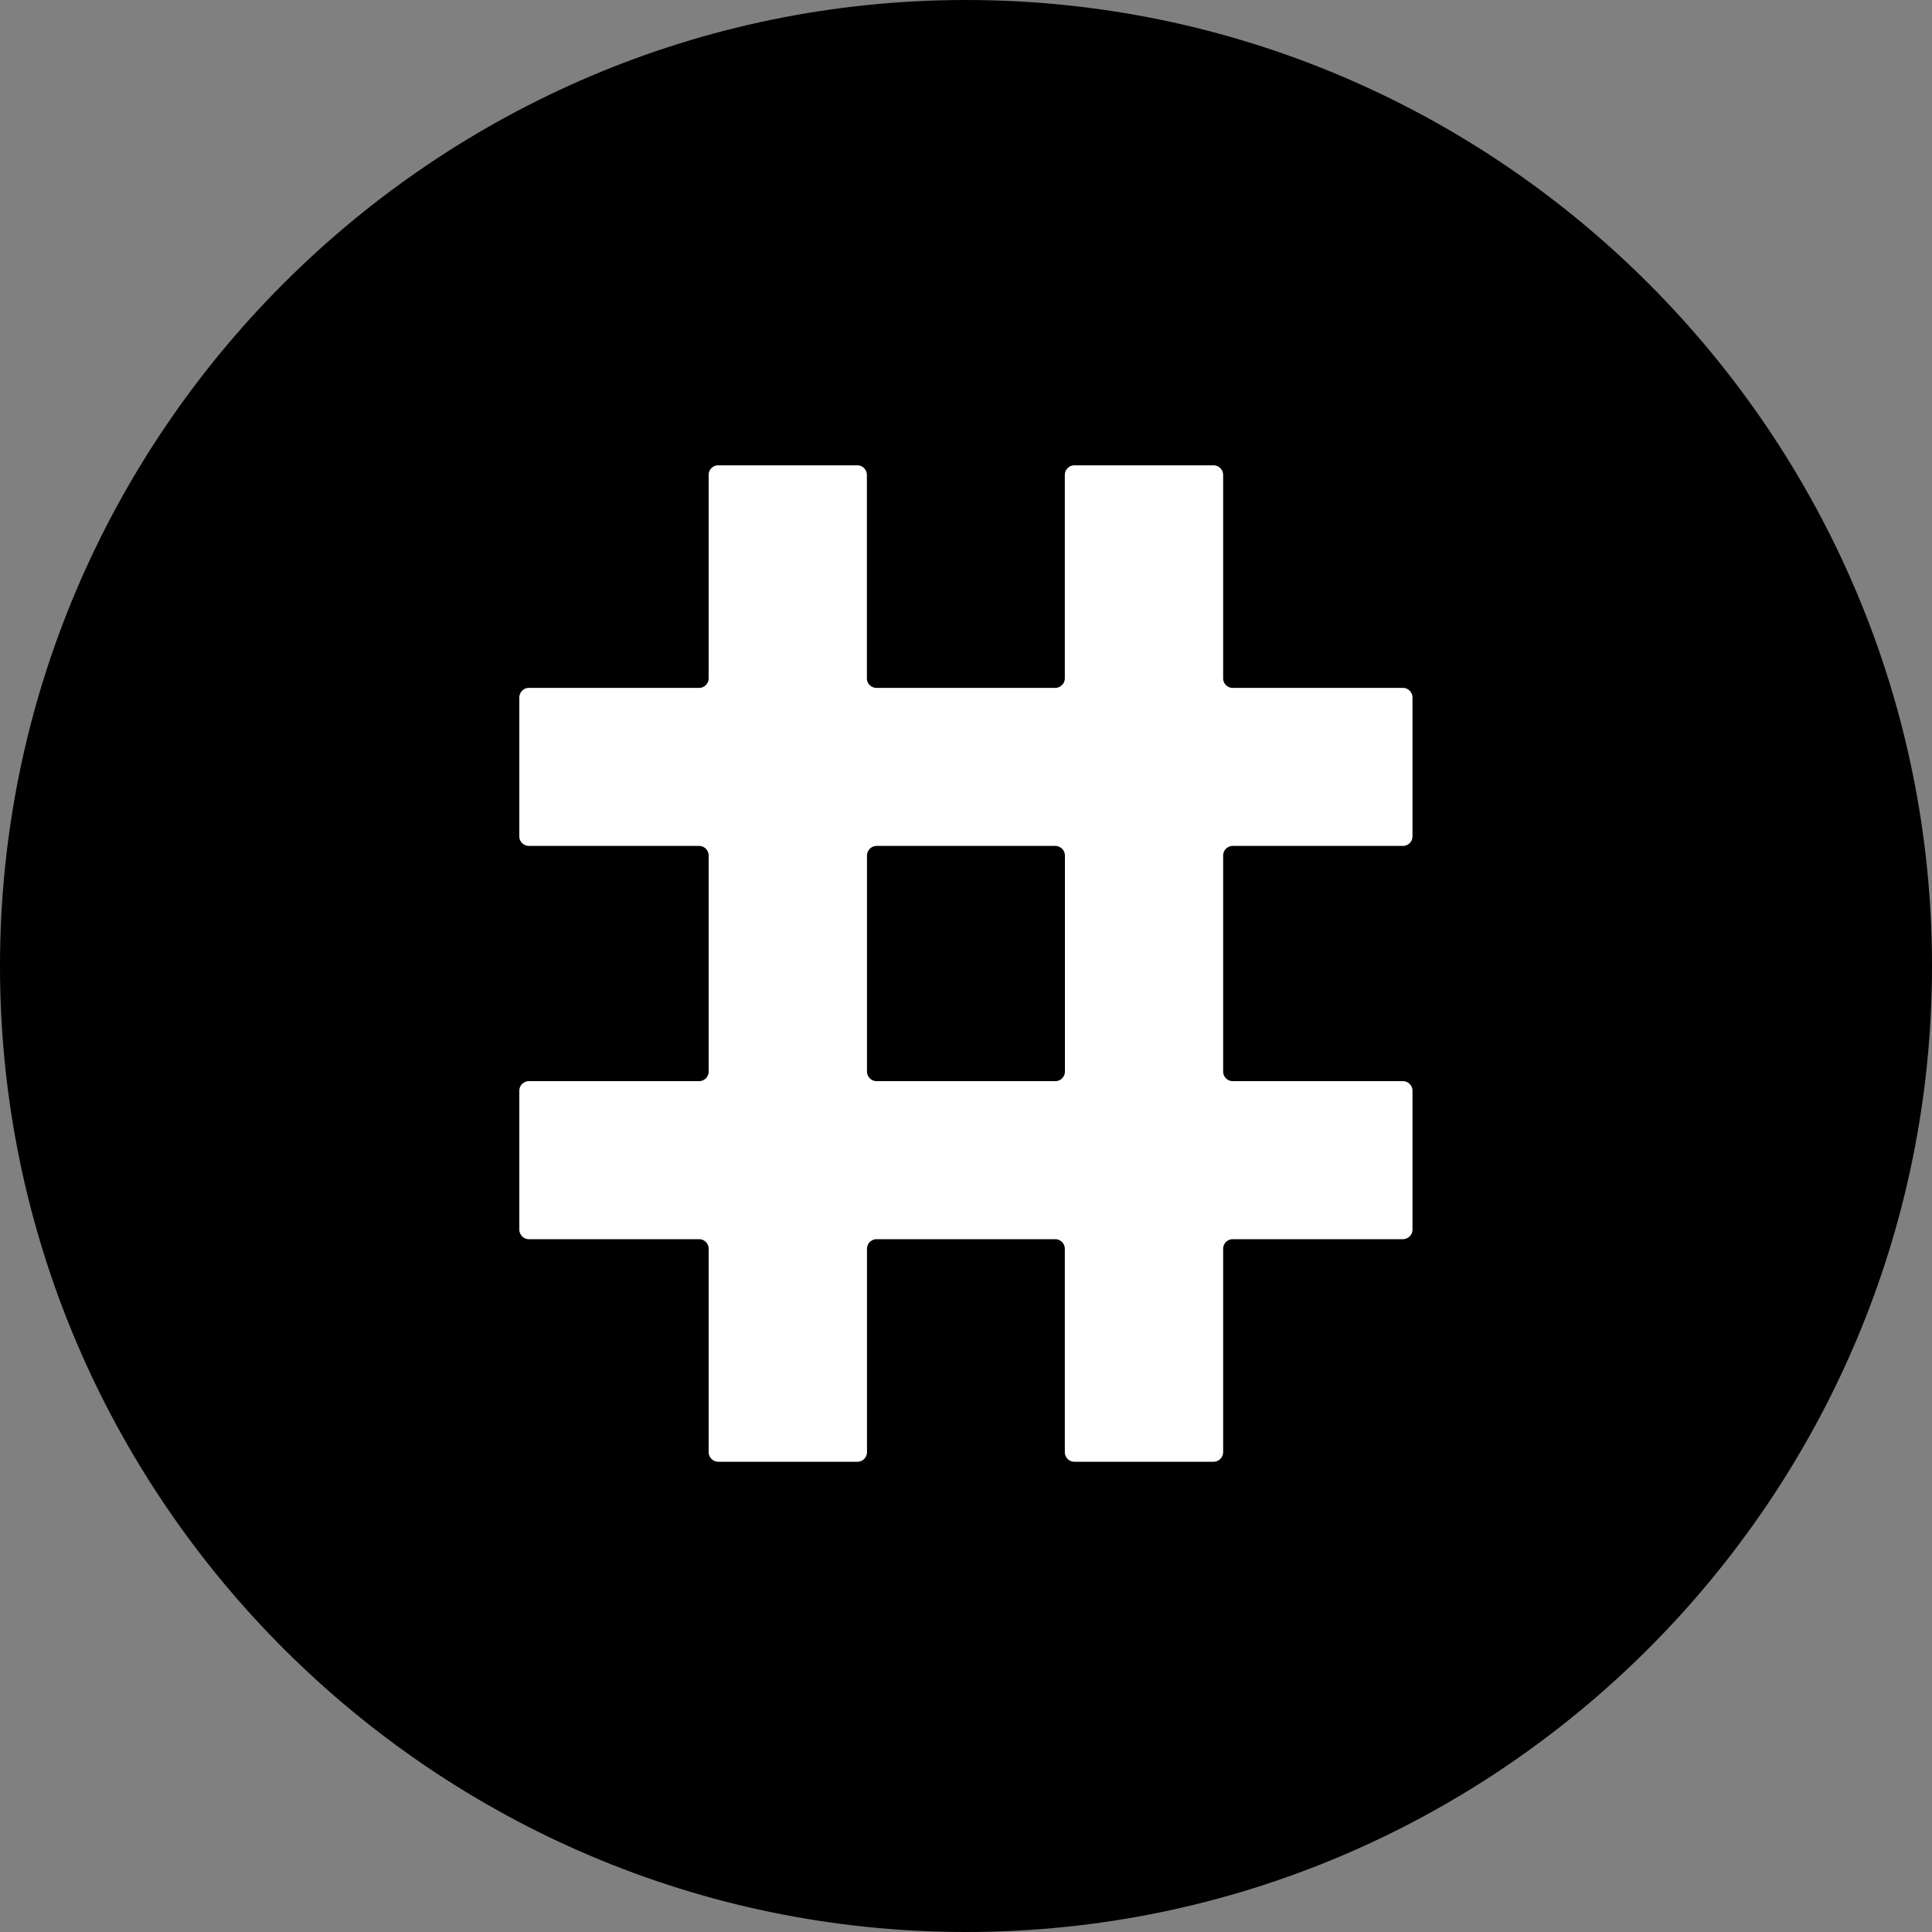
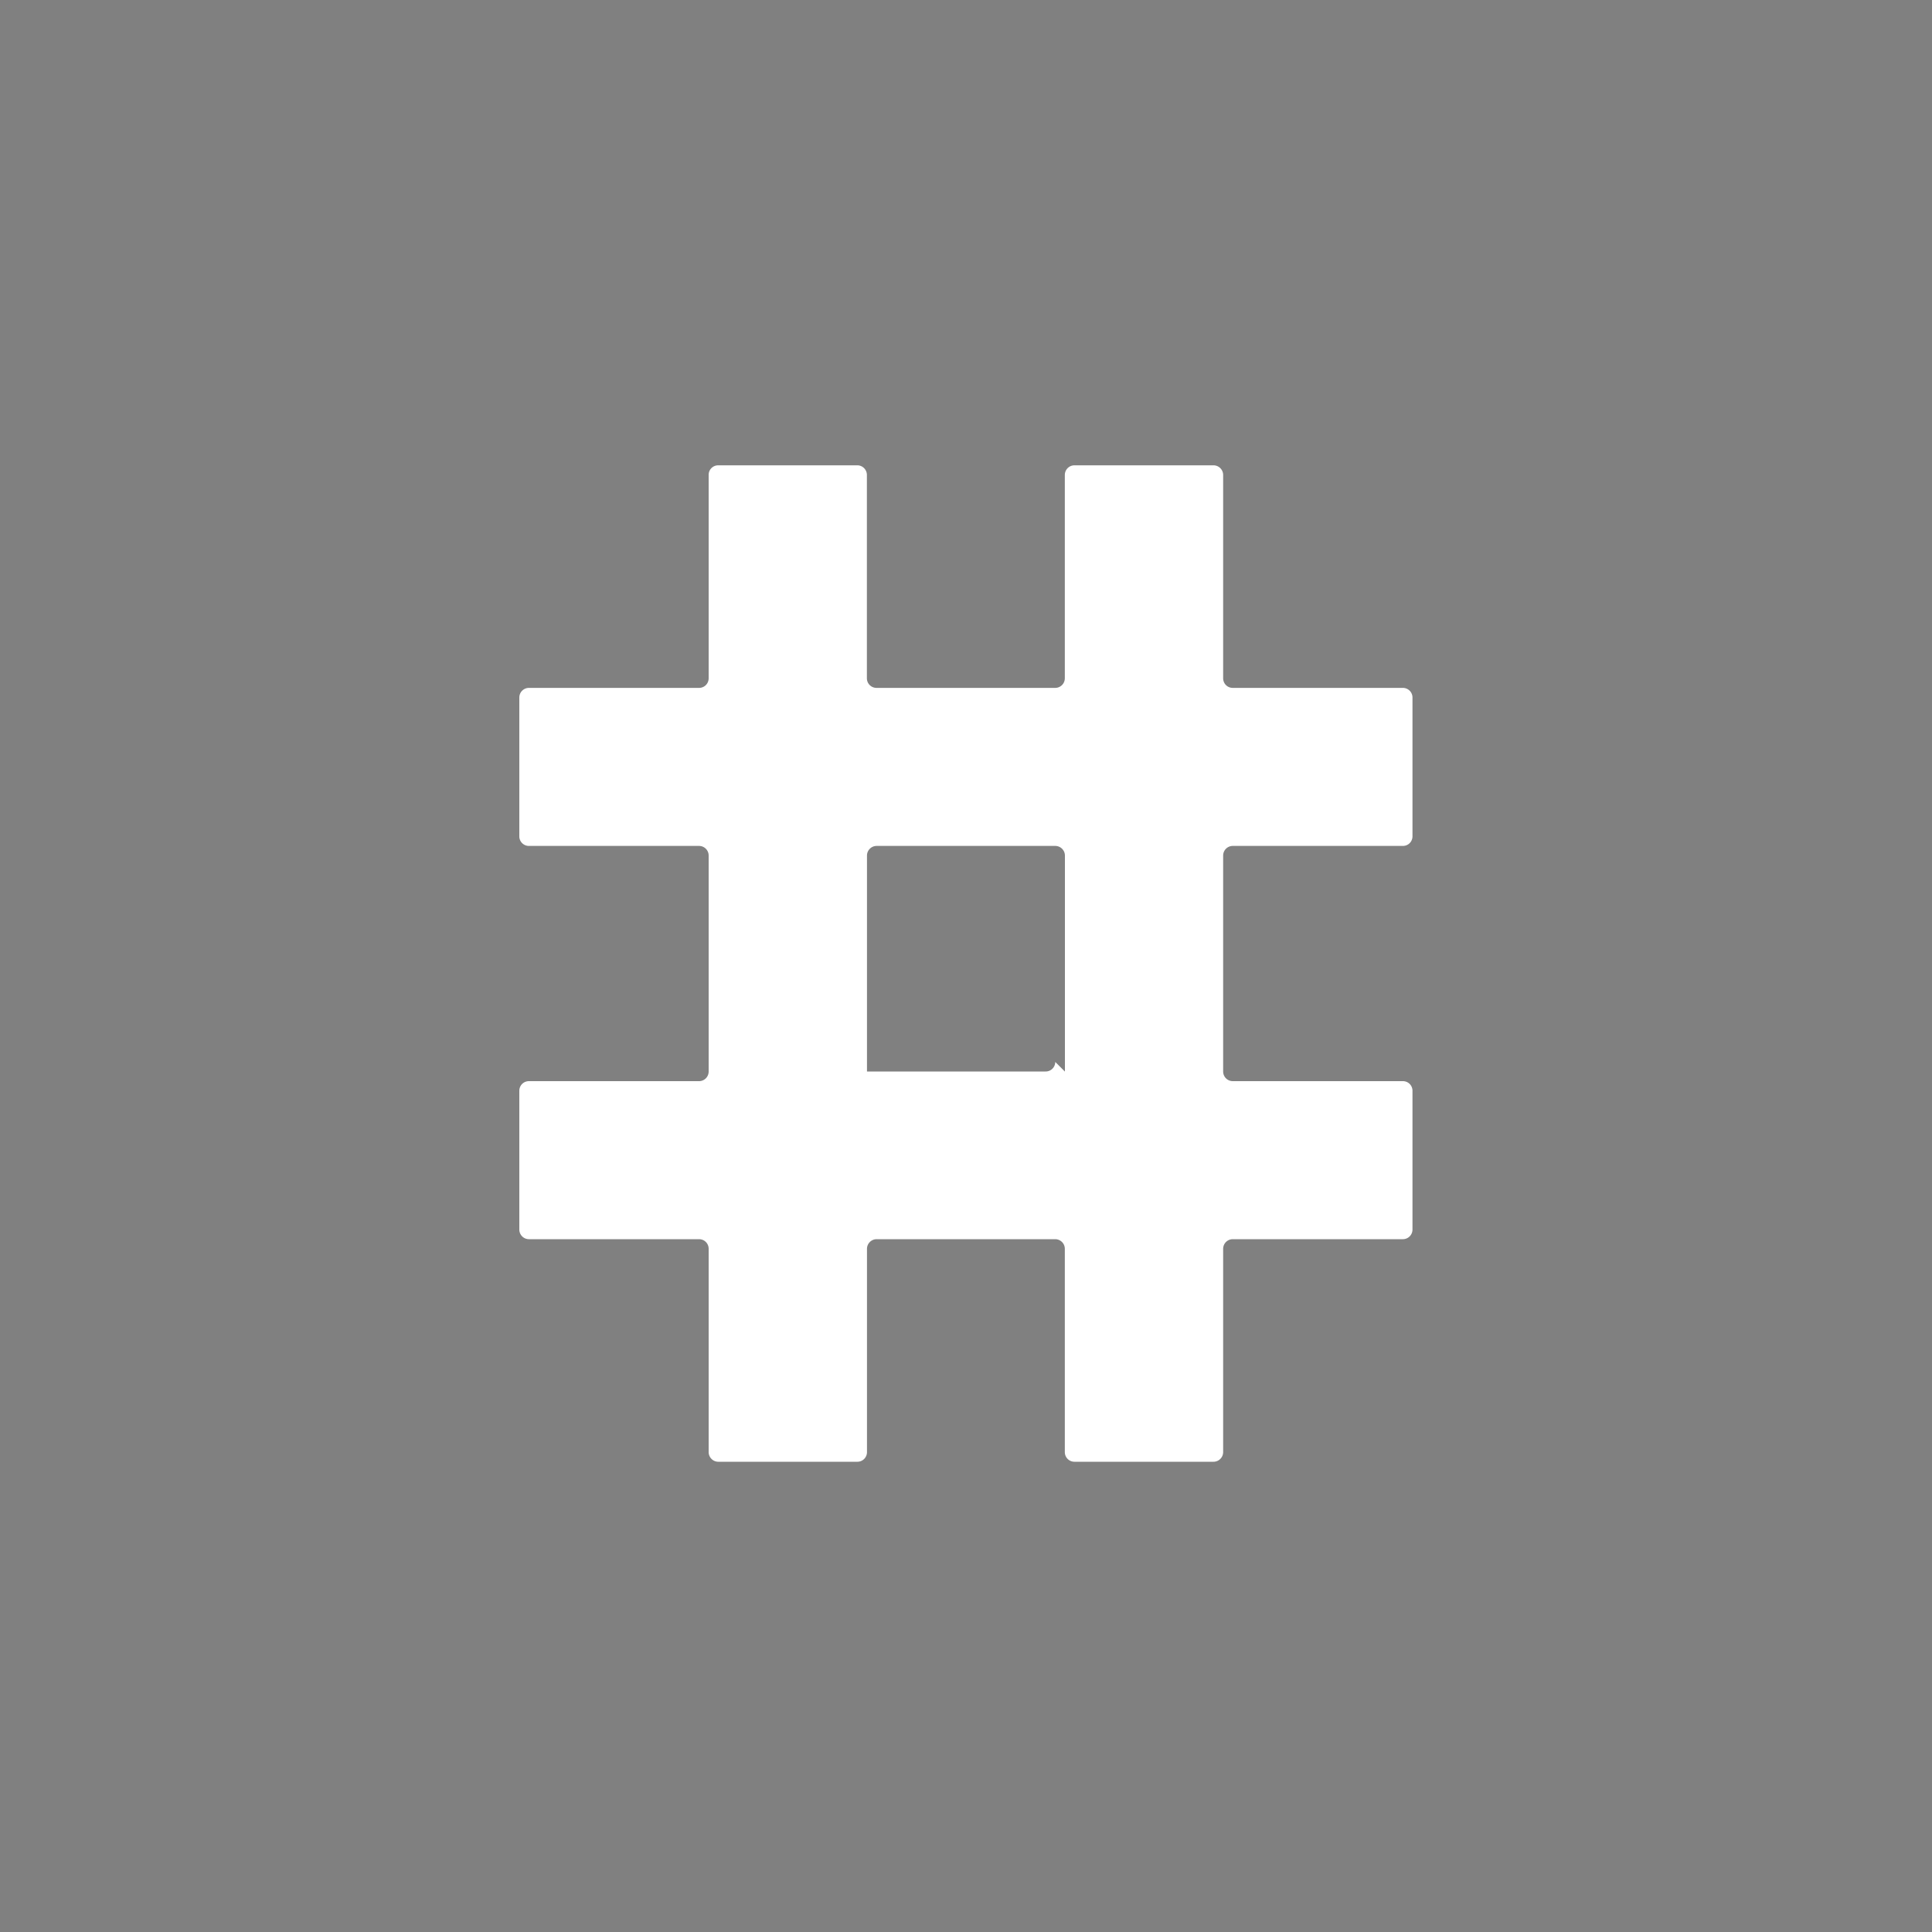
<svg xmlns="http://www.w3.org/2000/svg" width="120" height="120" fill="none">
  <rect width="100%" height="100%" fill="#808080" stroke="none" />
-   <path d="M60 120c33.048 0 60-26.952 60-60 0-33.042-26.952-60-60-60C26.958 0 0 26.958 0 60c-.006 33.048 26.952 60 60 60z" fill="#000" />
-   <path fill-rule="evenodd" clip-rule="evenodd" d="M44.61 28.902h8.64c.33 0 .594.27.594.6v12.624c0 .336.27.6.6.6h11.094c.33 0 .6-.264.6-.6V29.502c0-.33.264-.6.6-.6h8.634c.33 0 .6.27.6.6v12.624c0 .336.264.6.6.6h10.56c.336 0 .6.27.6.6v8.616c0 .336-.264.6-.6.6h-10.56c-.336 0-.6.27-.6.6v13.41c0 .33.264.6.6.6h10.56c.336 0 .6.264.6.6v8.616c0 .33-.264.6-.6.6h-10.56c-.336 0-.6.27-.6.6v12.624c0 .33-.27.6-.6.6h-8.634c-.336 0-.6-.27-.6-.6V77.568c0-.336-.27-.6-.6-.6H54.45c-.33 0-.6.27-.6.6v12.624c0 .33-.264.6-.594.6h-8.64c-.33 0-.6-.27-.6-.6V77.568c0-.336-.264-.6-.6-.6h-10.56c-.336 0-.6-.27-.6-.6v-8.616c0-.336.264-.6.6-.6h10.56c.336 0 .6-.27.6-.6v-13.41c0-.33-.264-.6-.6-.6h-10.56a.594.594 0 0 1-.6-.6v-8.616c0-.33.264-.6.6-.6h10.56c.336 0 .6-.264.6-.6V29.502a.59.59 0 0 1 .594-.6zm21.534 37.656V53.142c0-.33-.27-.6-.6-.6H54.45c-.33 0-.6.27-.6.6v13.41c0 .33.27.6.6.6h11.094c.33.006.6-.27.6-.594z" fill="#fff" />
+   <path fill-rule="evenodd" clip-rule="evenodd" d="M44.61 28.902h8.64c.33 0 .594.27.594.6v12.624c0 .336.27.6.6.6h11.094c.33 0 .6-.264.6-.6V29.502c0-.33.264-.6.6-.6h8.634c.33 0 .6.27.6.6v12.624c0 .336.264.6.6.6h10.56c.336 0 .6.27.6.6v8.616c0 .336-.264.6-.6.6h-10.56c-.336 0-.6.27-.6.6v13.41c0 .33.264.6.6.6h10.56c.336 0 .6.264.6.6v8.616c0 .33-.264.6-.6.6h-10.56c-.336 0-.6.27-.6.6v12.624c0 .33-.27.6-.6.6h-8.634c-.336 0-.6-.27-.6-.6V77.568c0-.336-.27-.6-.6-.6H54.45c-.33 0-.6.27-.6.6v12.624c0 .33-.264.6-.594.6h-8.64c-.33 0-.6-.27-.6-.6V77.568c0-.336-.264-.6-.6-.6h-10.56c-.336 0-.6-.27-.6-.6v-8.616c0-.336.264-.6.6-.6h10.56c.336 0 .6-.27.6-.6v-13.41c0-.33-.264-.6-.6-.6h-10.56a.594.594 0 0 1-.6-.6v-8.616c0-.33.264-.6.6-.6h10.56c.336 0 .6-.264.6-.6V29.502a.59.59 0 0 1 .594-.6zm21.534 37.656V53.142c0-.33-.27-.6-.6-.6H54.45c-.33 0-.6.27-.6.6v13.41h11.094c.33.006.6-.27.6-.594z" fill="#fff" />
</svg>